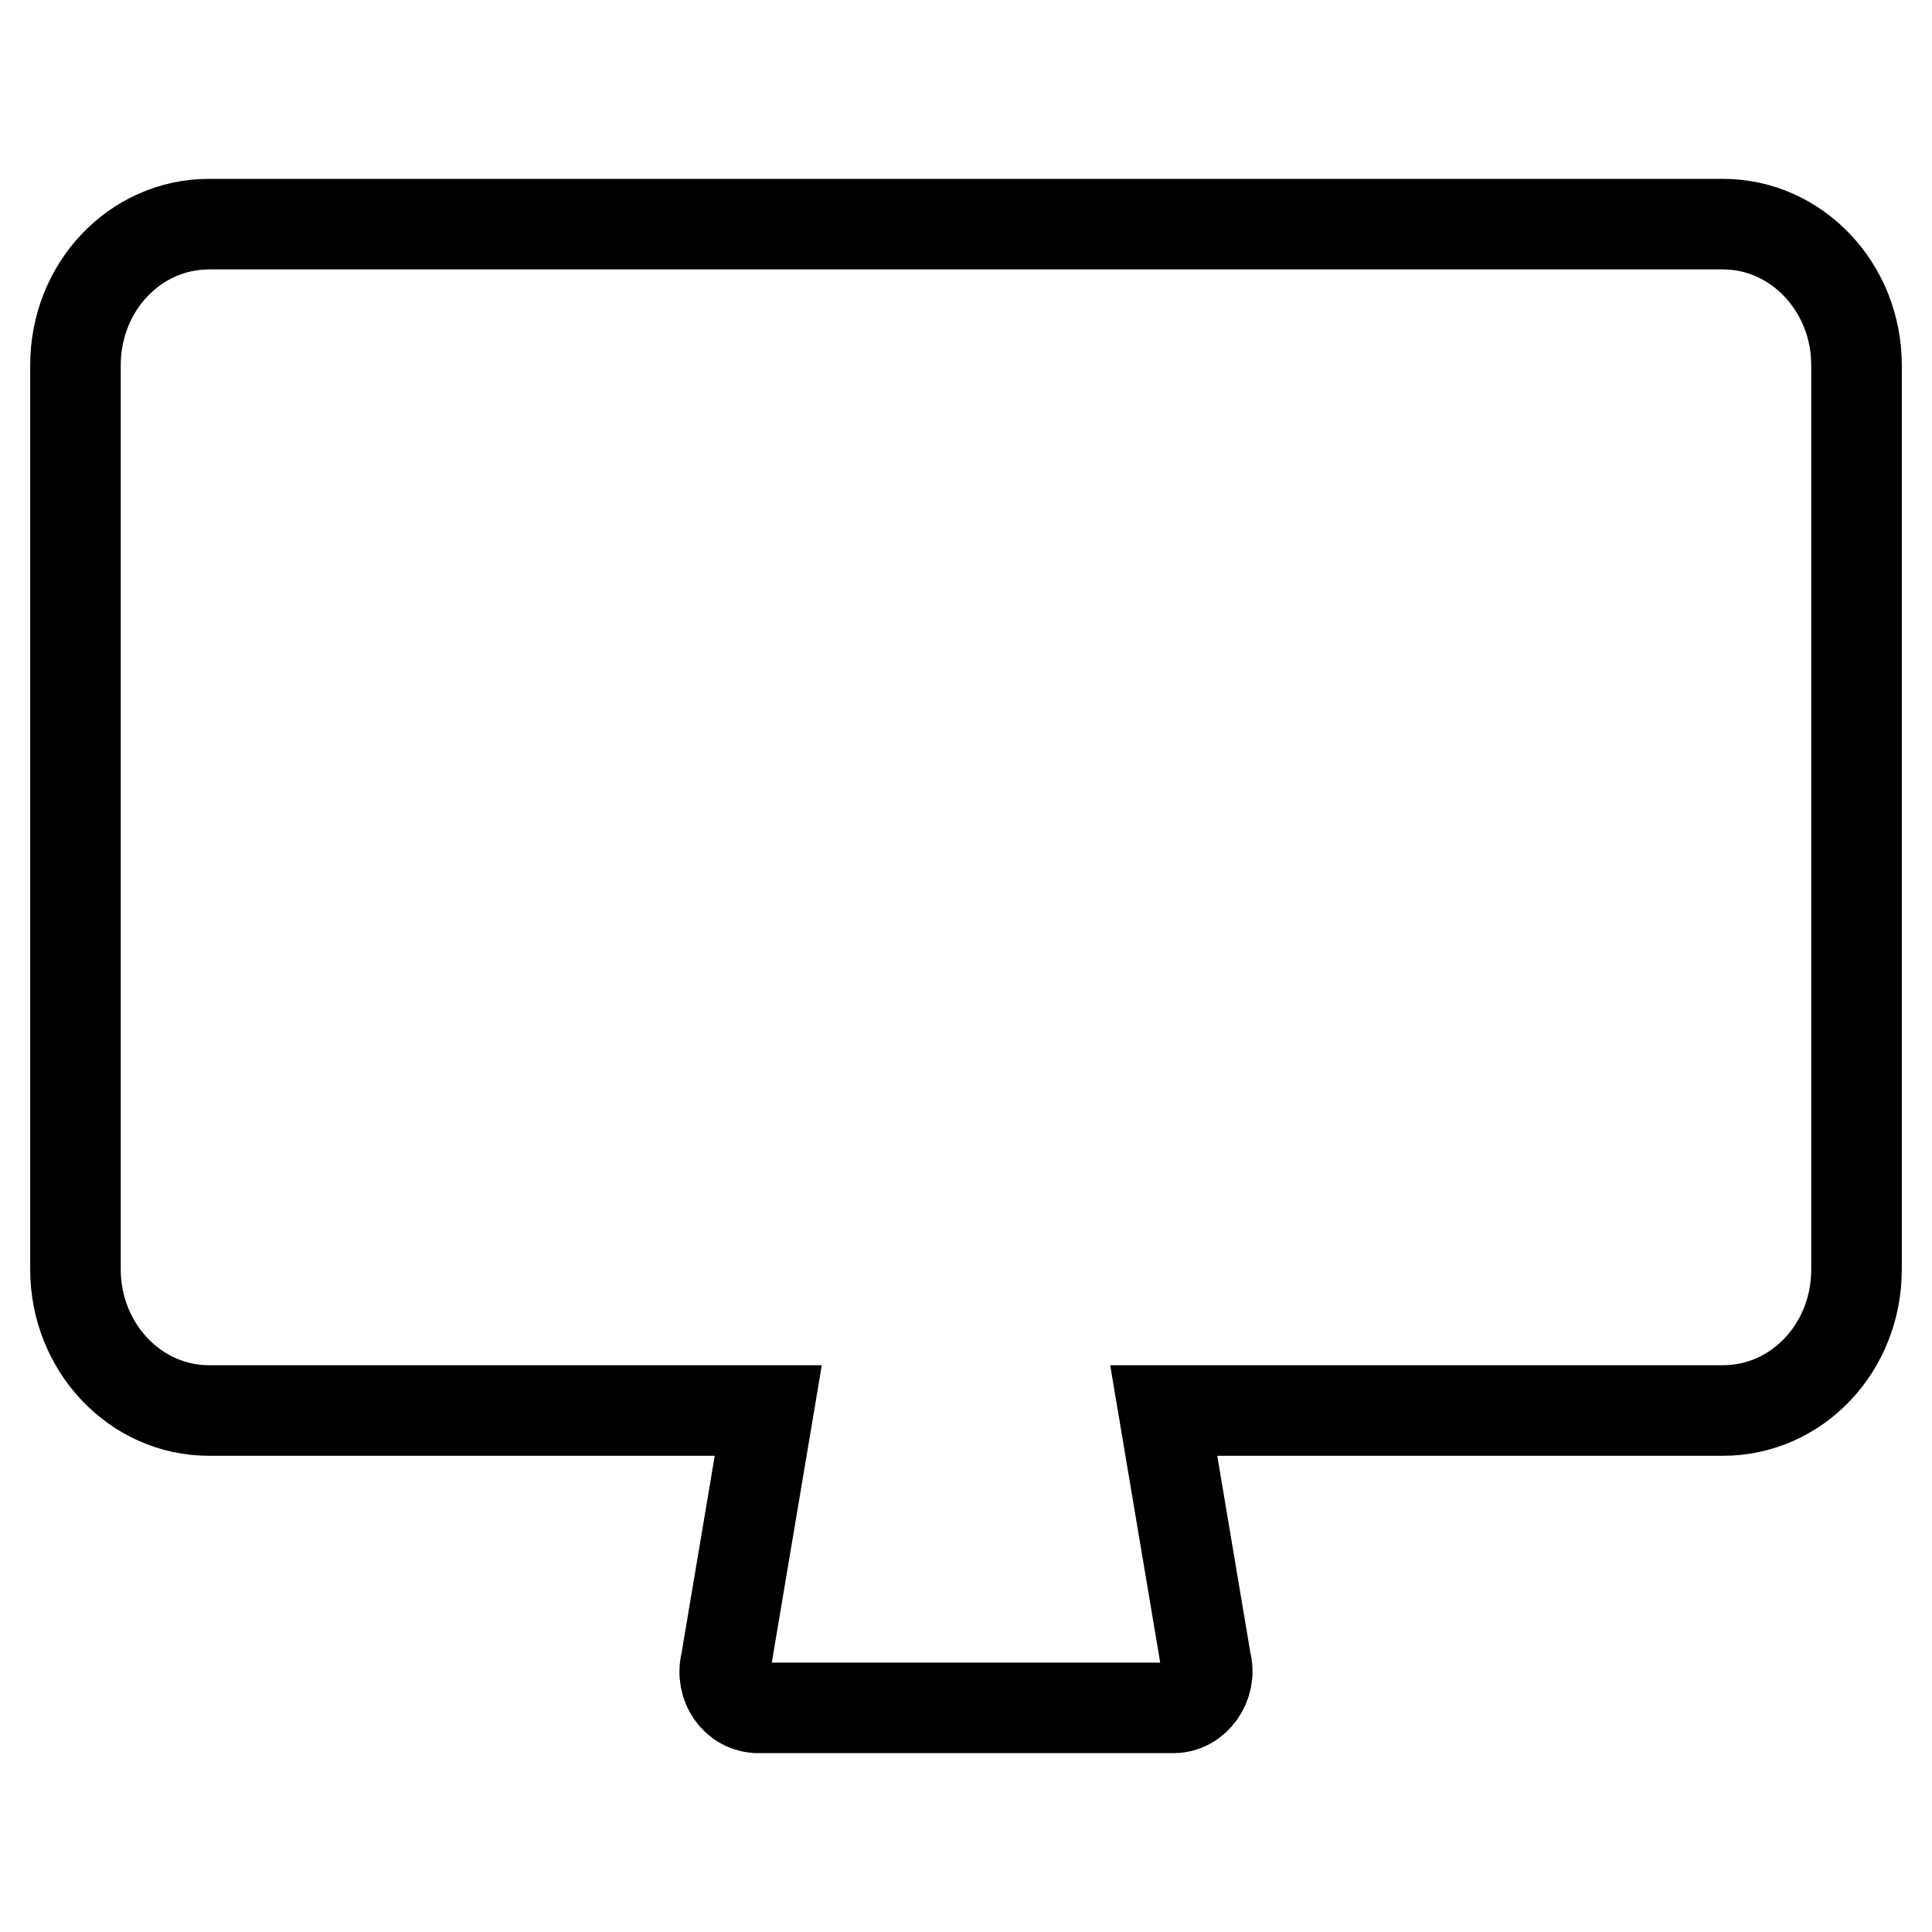
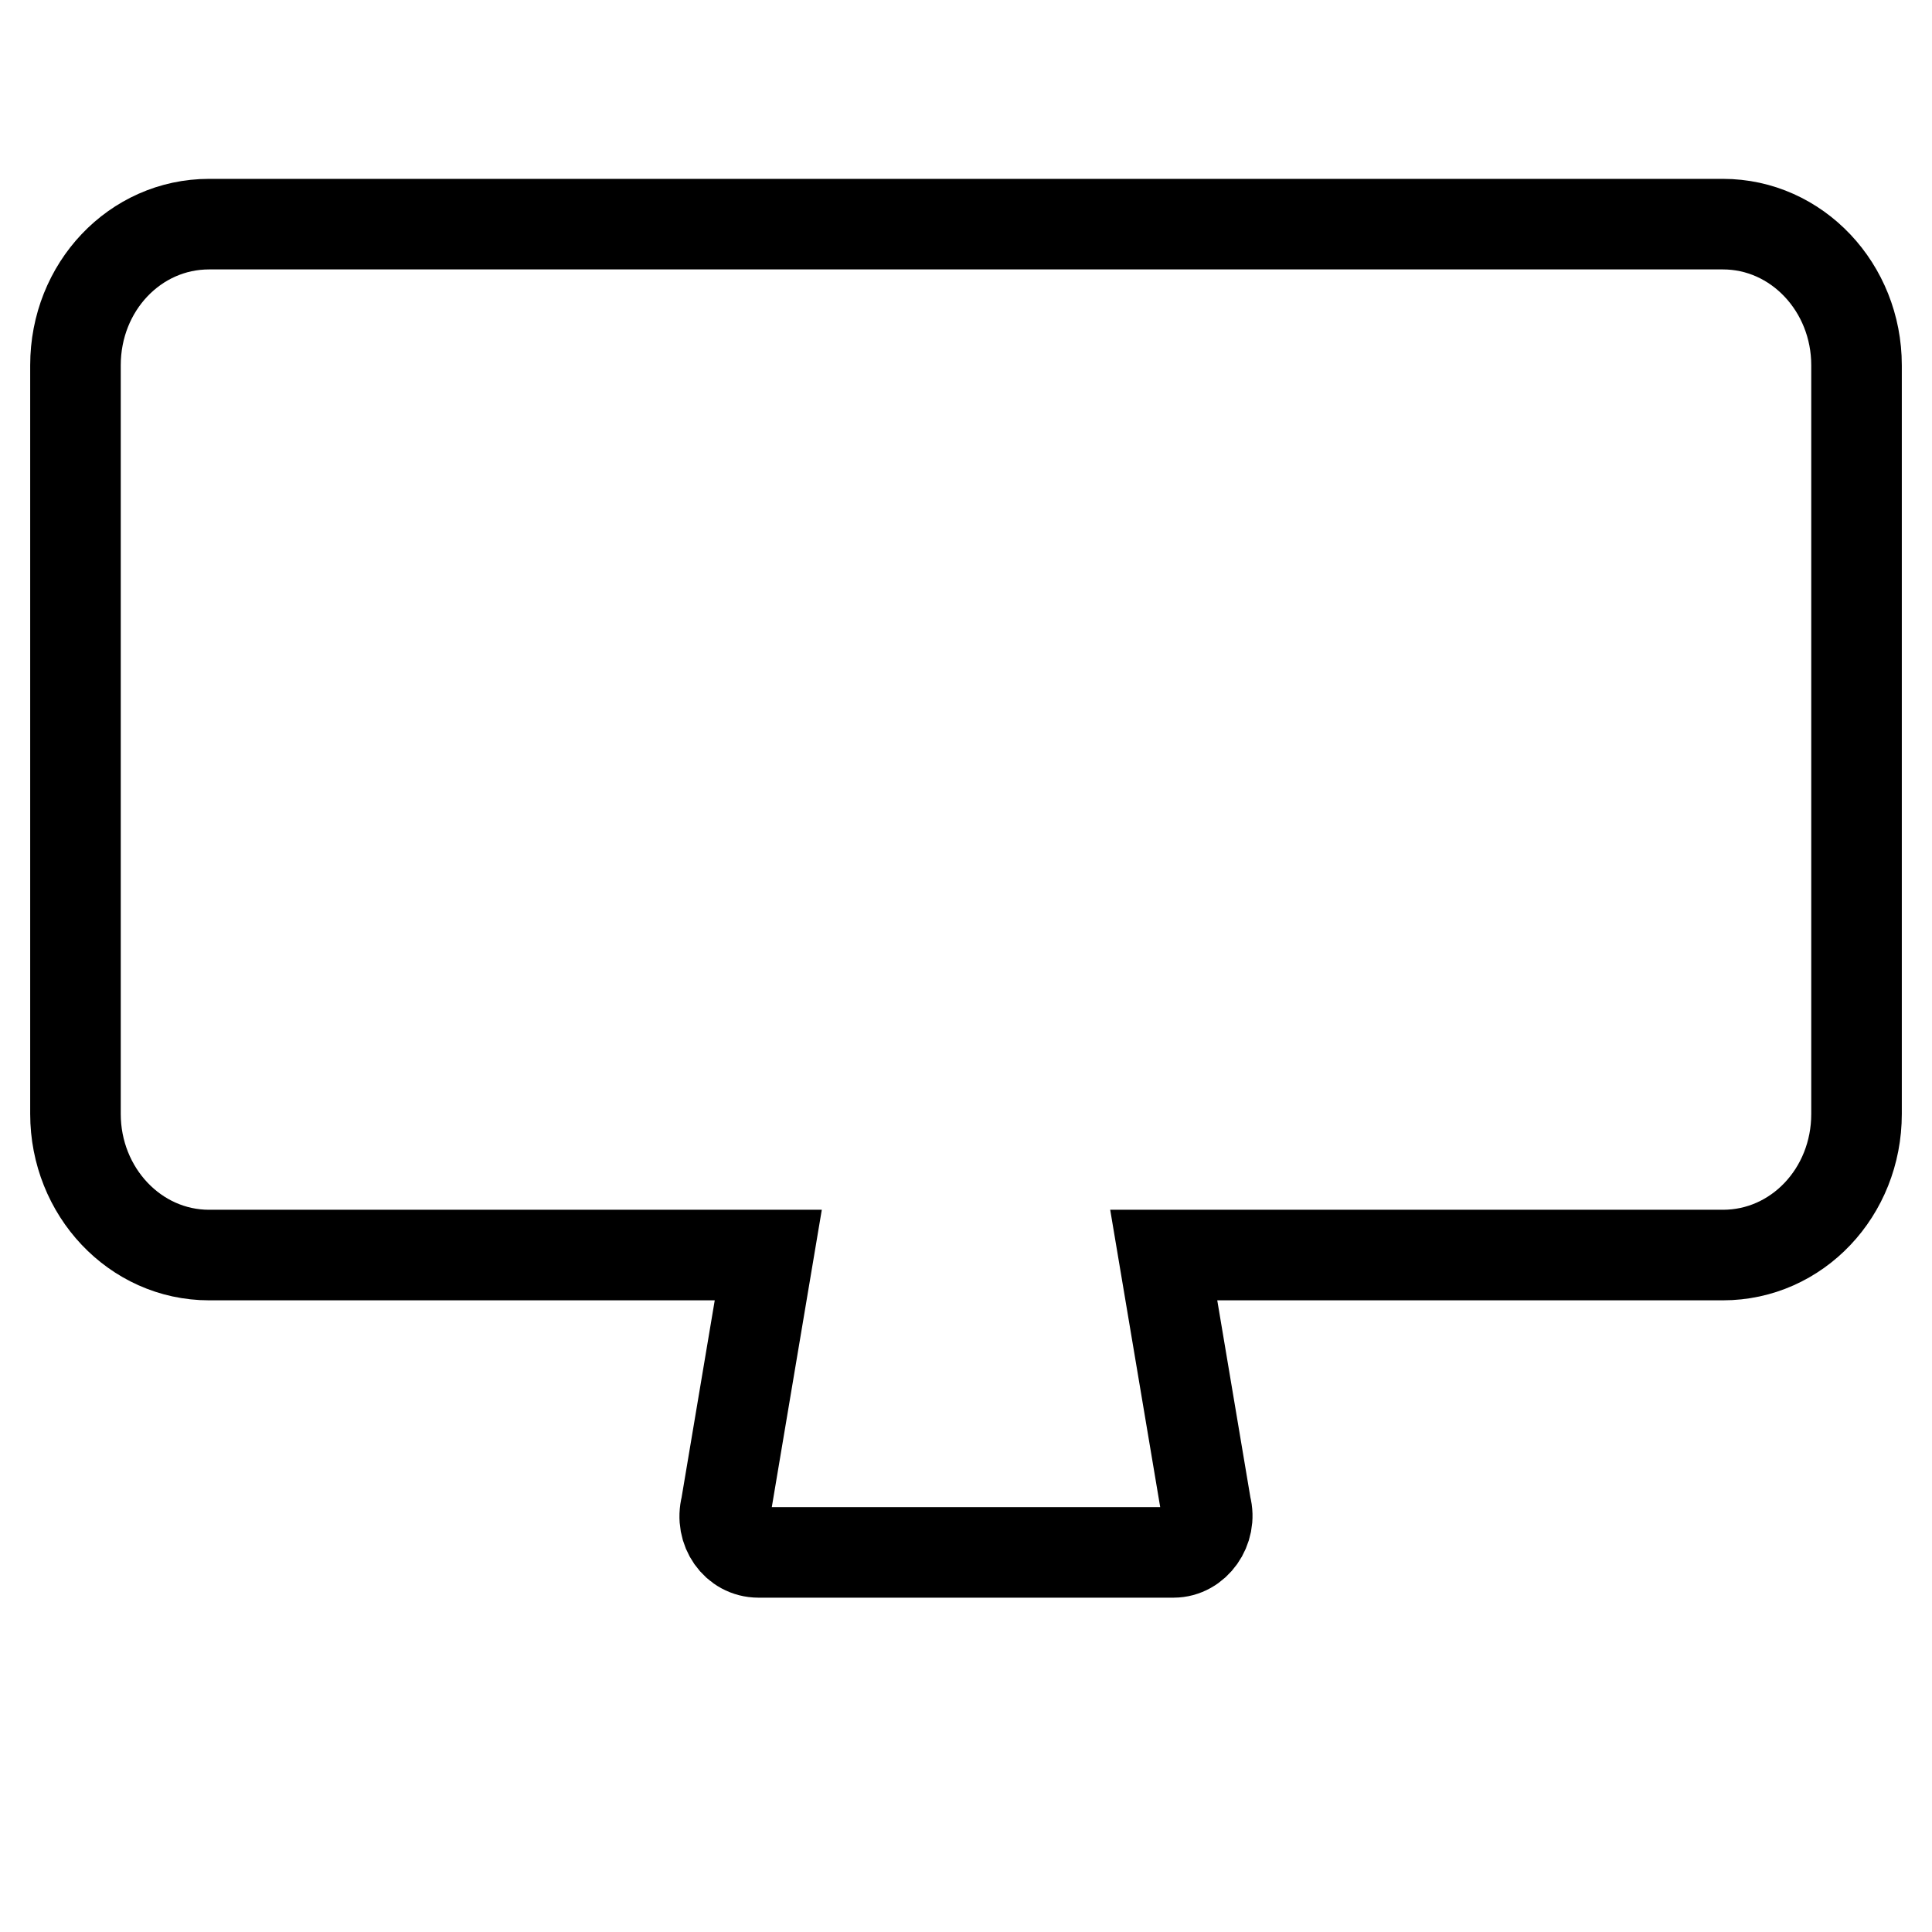
<svg xmlns="http://www.w3.org/2000/svg" version="1.1" x="0px" y="0px" viewBox="0 0 256 256" enable-background="new 0 0 256 256" xml:space="preserve">
  <g>
-     <path stroke-width="12" fill-opacity="0" stroke="#000000" d="M246,69v52.4v26.2l0,0v20.6c0,10.4-7.9,18.7-17.7,18.7h-74.1l5.6,33.3c0.8,3-1.4,6.1-4.3,6.1h-55 c-3,0-5.1-3-4.3-6.1l5.6-33.3H27.7c-9.8,0-17.7-8.4-17.7-18.7v-20.6l0,0V48.4c0-10.4,7.9-18.7,17.7-18.7h200.6 c9.8,0,17.7,8.4,17.7,18.7V69L246,69z" />
+     <path stroke-width="12" fill-opacity="0" stroke="#000000" d="M246,69v52.4v26.2l0,0c0,10.4-7.9,18.7-17.7,18.7h-74.1l5.6,33.3c0.8,3-1.4,6.1-4.3,6.1h-55 c-3,0-5.1-3-4.3-6.1l5.6-33.3H27.7c-9.8,0-17.7-8.4-17.7-18.7v-20.6l0,0V48.4c0-10.4,7.9-18.7,17.7-18.7h200.6 c9.8,0,17.7,8.4,17.7,18.7V69L246,69z" />
  </g>
</svg>